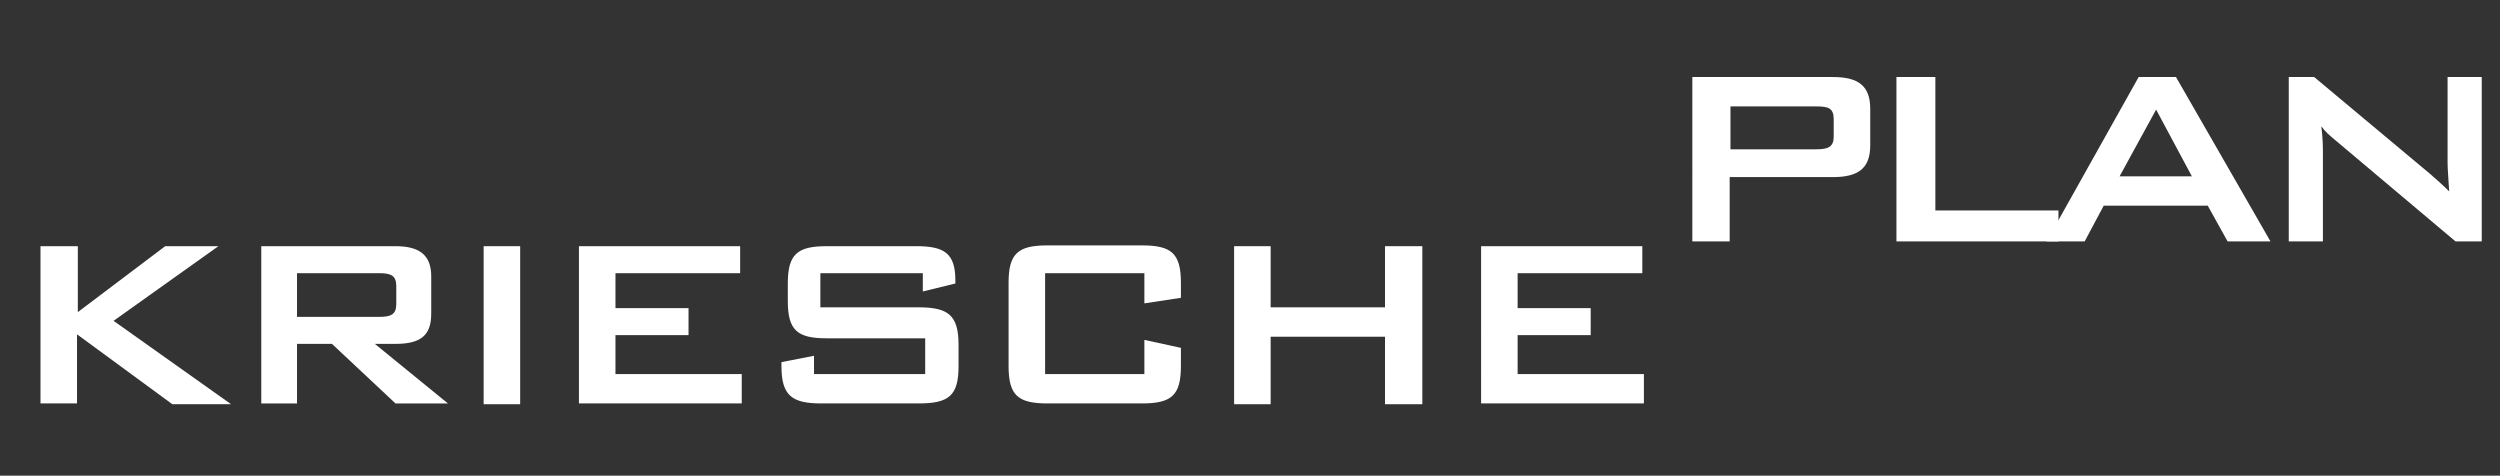
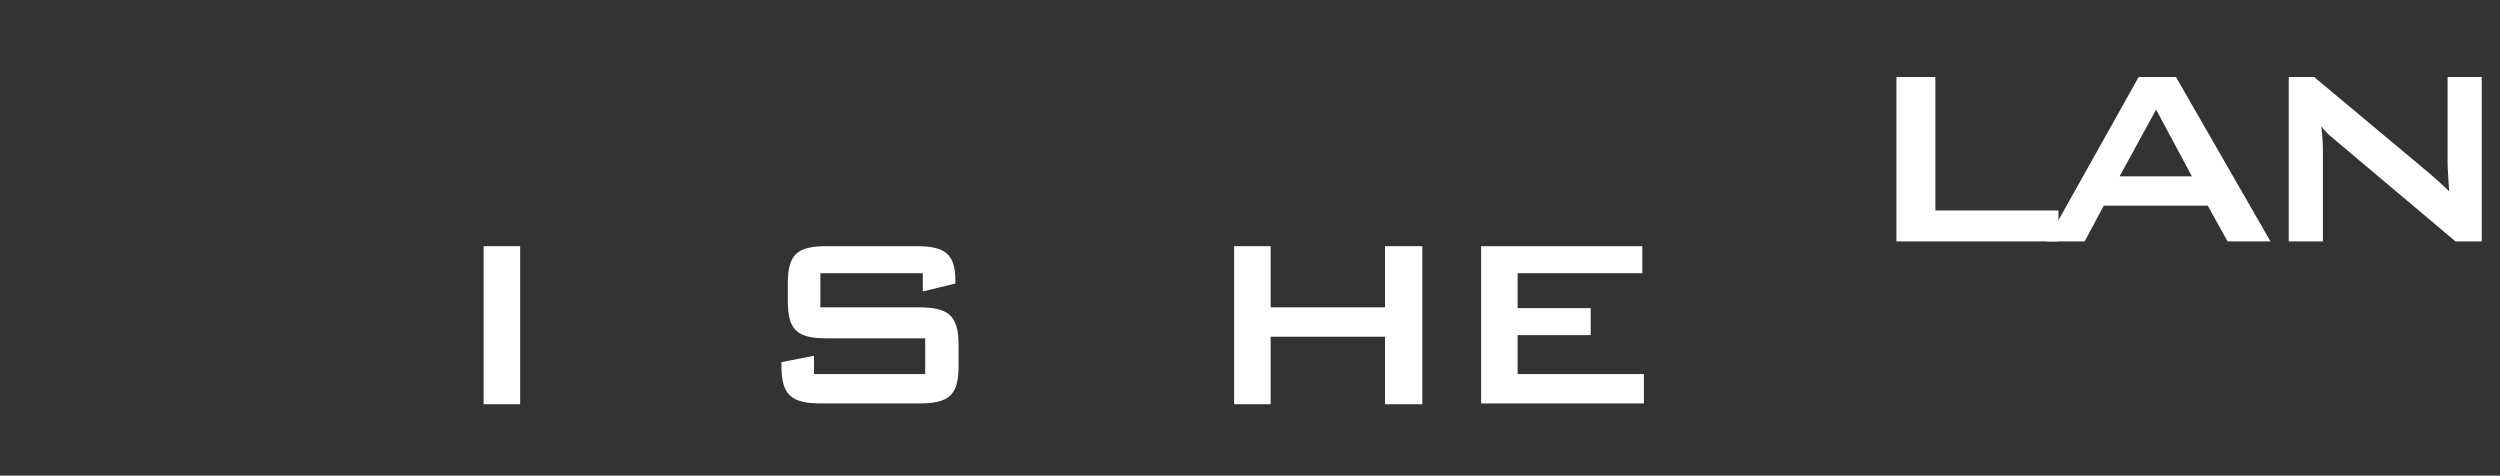
<svg xmlns="http://www.w3.org/2000/svg" version="1.1" id="Ebene_1" x="0px" y="0px" viewBox="0 0 314.8 59.9" style="enable-background:new 0 0 314.8 59.9;" xml:space="preserve">
  <rect x="0" y="0" width="314.8" height="59.9" fill="#333333" stroke="none" />
  <style type="text/css">
	.st0{fill:#FFFFFF;}
</style>
  <g>
-     <path class="st0" d="M5.1,31h4.7v8.3l11-8.3h6.7l-13.2,9.4l14.8,10.5h-7.4L9.7,42.1v8.7H5.1V31z" />
-     <path class="st0" d="M32.8,31h17c3,0,4.5,1.1,4.5,3.8v4.7c0,2.8-1.4,3.8-4.5,3.8h-2.6l9.2,7.5h-6.6l-8-7.5h-4.4v7.5h-4.5V31z    M37.4,34.4v5.5h10.4c1.4,0,2.1-0.3,2.1-1.6V36c0-1.3-0.7-1.6-2.1-1.6H37.4z" />
    <path class="st0" d="M60.9,31h4.6v19.9h-4.6V31z" />
-     <path class="st0" d="M72.9,31h20.3v3.4H77.5v4.4h9.2v3.4h-9.2v4.9h15.9v3.7H72.9V31z" />
    <path class="st0" d="M103.3,34.4v4.3h12.4c3.7,0,5,1,5,4.7v2.7c0,3.7-1.2,4.7-5,4.7h-12.3c-3.7,0-5-1-5-4.7v-0.5l4.1-0.8v2.3h14   v-4.5h-12.4c-3.7,0-4.9-1-4.9-4.7v-2.2c0-3.7,1.2-4.7,4.9-4.7h11.3c3.5,0,4.9,0.9,4.9,4.3v0.4l-4.1,1v-2.3H103.3z" />
-     <path class="st0" d="M131.6,34.5v12.6h12.5v-4.3l4.6,1v2.3c0,3.7-1.2,4.7-4.9,4.7h-11.9c-3.7,0-4.9-1-4.9-4.7V35.6   c0-3.7,1.2-4.7,4.9-4.7h11.9c3.7,0,4.9,1,4.9,4.7v1.9l-4.6,0.7v-3.8H131.6z" />
    <path class="st0" d="M155.4,31h4.6v7.7h14.4V31h4.7v19.9h-4.7v-8.5h-14.4v8.5h-4.6V31z" />
    <path class="st0" d="M186.5,31h20.3v3.4h-15.7v4.4h9.2v3.4h-9.2v4.9H207v3.7h-20.5V31z" />
  </g>
  <g>
-     <path class="st0" d="M213.1,9.7h17.7c3.2,0,4.7,1.1,4.7,4v4.6c0,2.9-1.5,4-4.7,4h-13v8.1h-4.7V9.7z M217.9,13.3v5.5h10.8   c1.5,0,2.2-0.3,2.2-1.6v-2.2c0-1.4-0.7-1.6-2.2-1.6H217.9z" />
    <path class="st0" d="M238.9,9.7h4.8v16.8h15.5v3.9h-20.4V9.7z" />
    <path class="st0" d="M269.3,9.7h4.7l11.9,20.7h-5.4l-2.5-4.5h-13.1l-2.4,4.5h-4.8L269.3,9.7z M276,22.2l-4.5-8.4l-4.6,8.4H276z" />
    <path class="st0" d="M288.1,9.7h3.3l14.6,12.2c0.8,0.7,1.6,1.4,2.4,2.2c-0.1-1.7-0.2-2.9-0.2-3.6V9.7h4.3v20.7h-3.3l-15.2-12.8   c-0.6-0.5-1.2-1-1.7-1.7c0.2,1.6,0.2,2.7,0.2,3.3v11.2h-4.3V9.7z" />
  </g>
</svg>